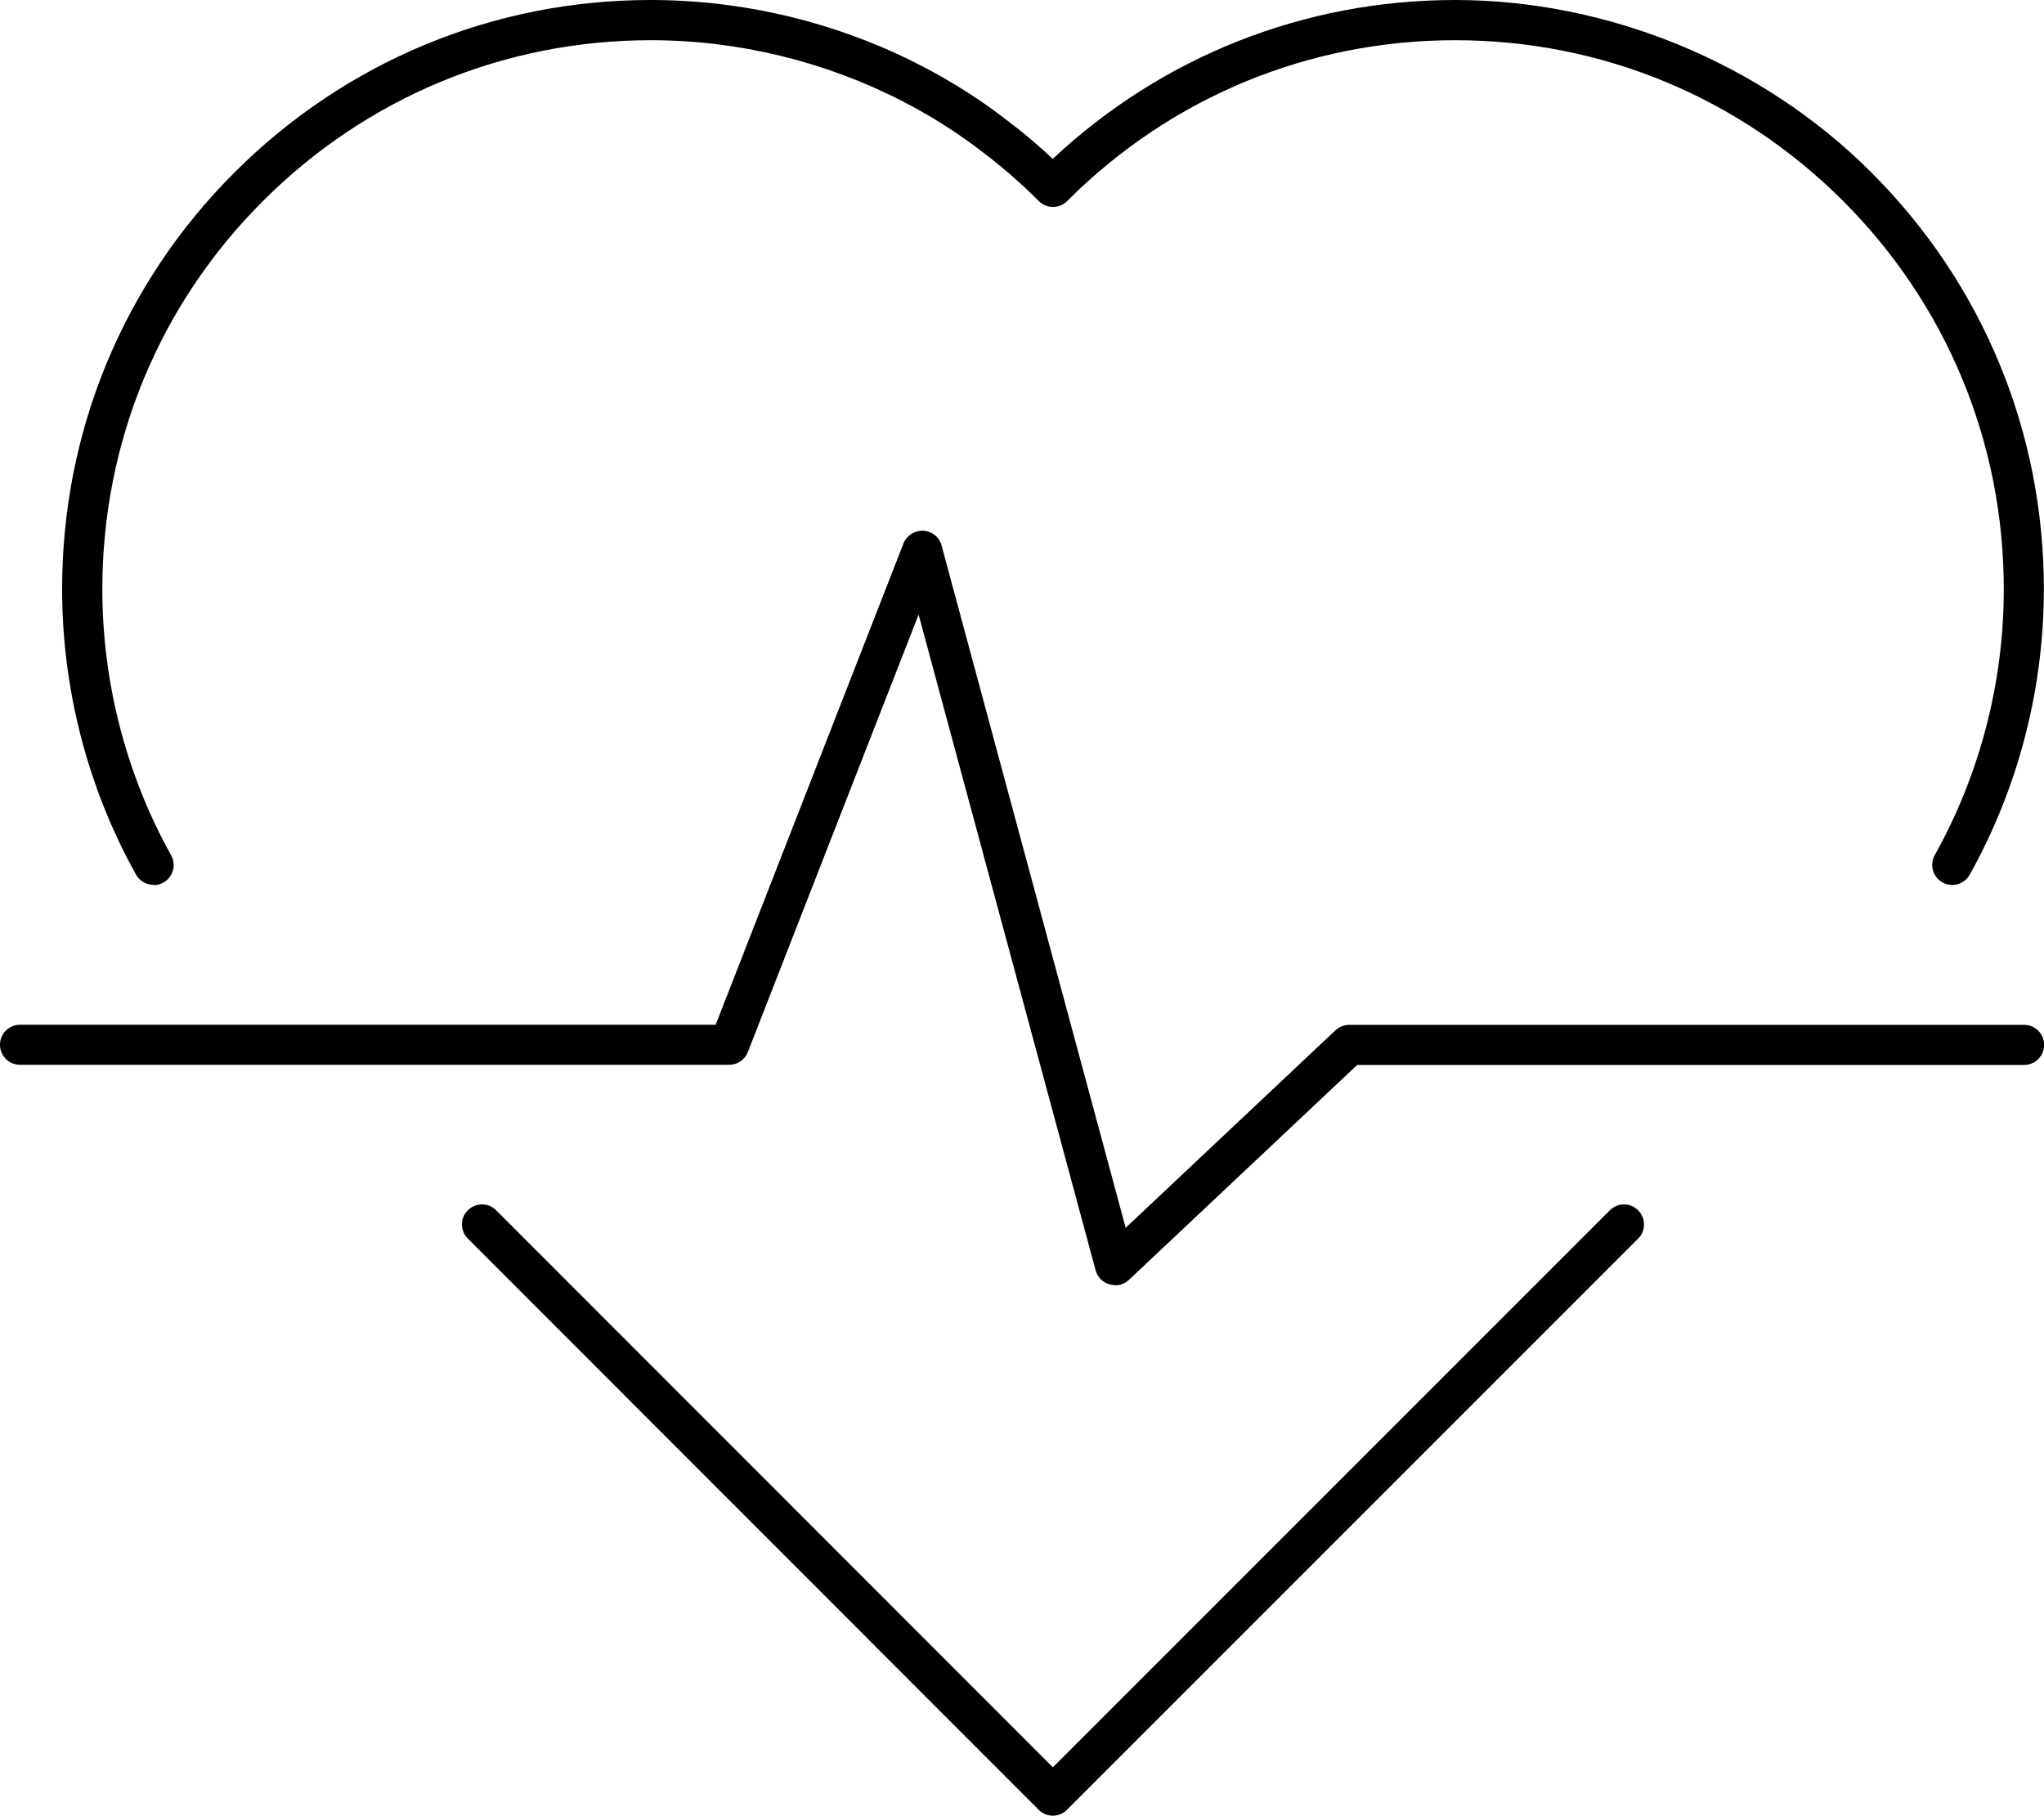
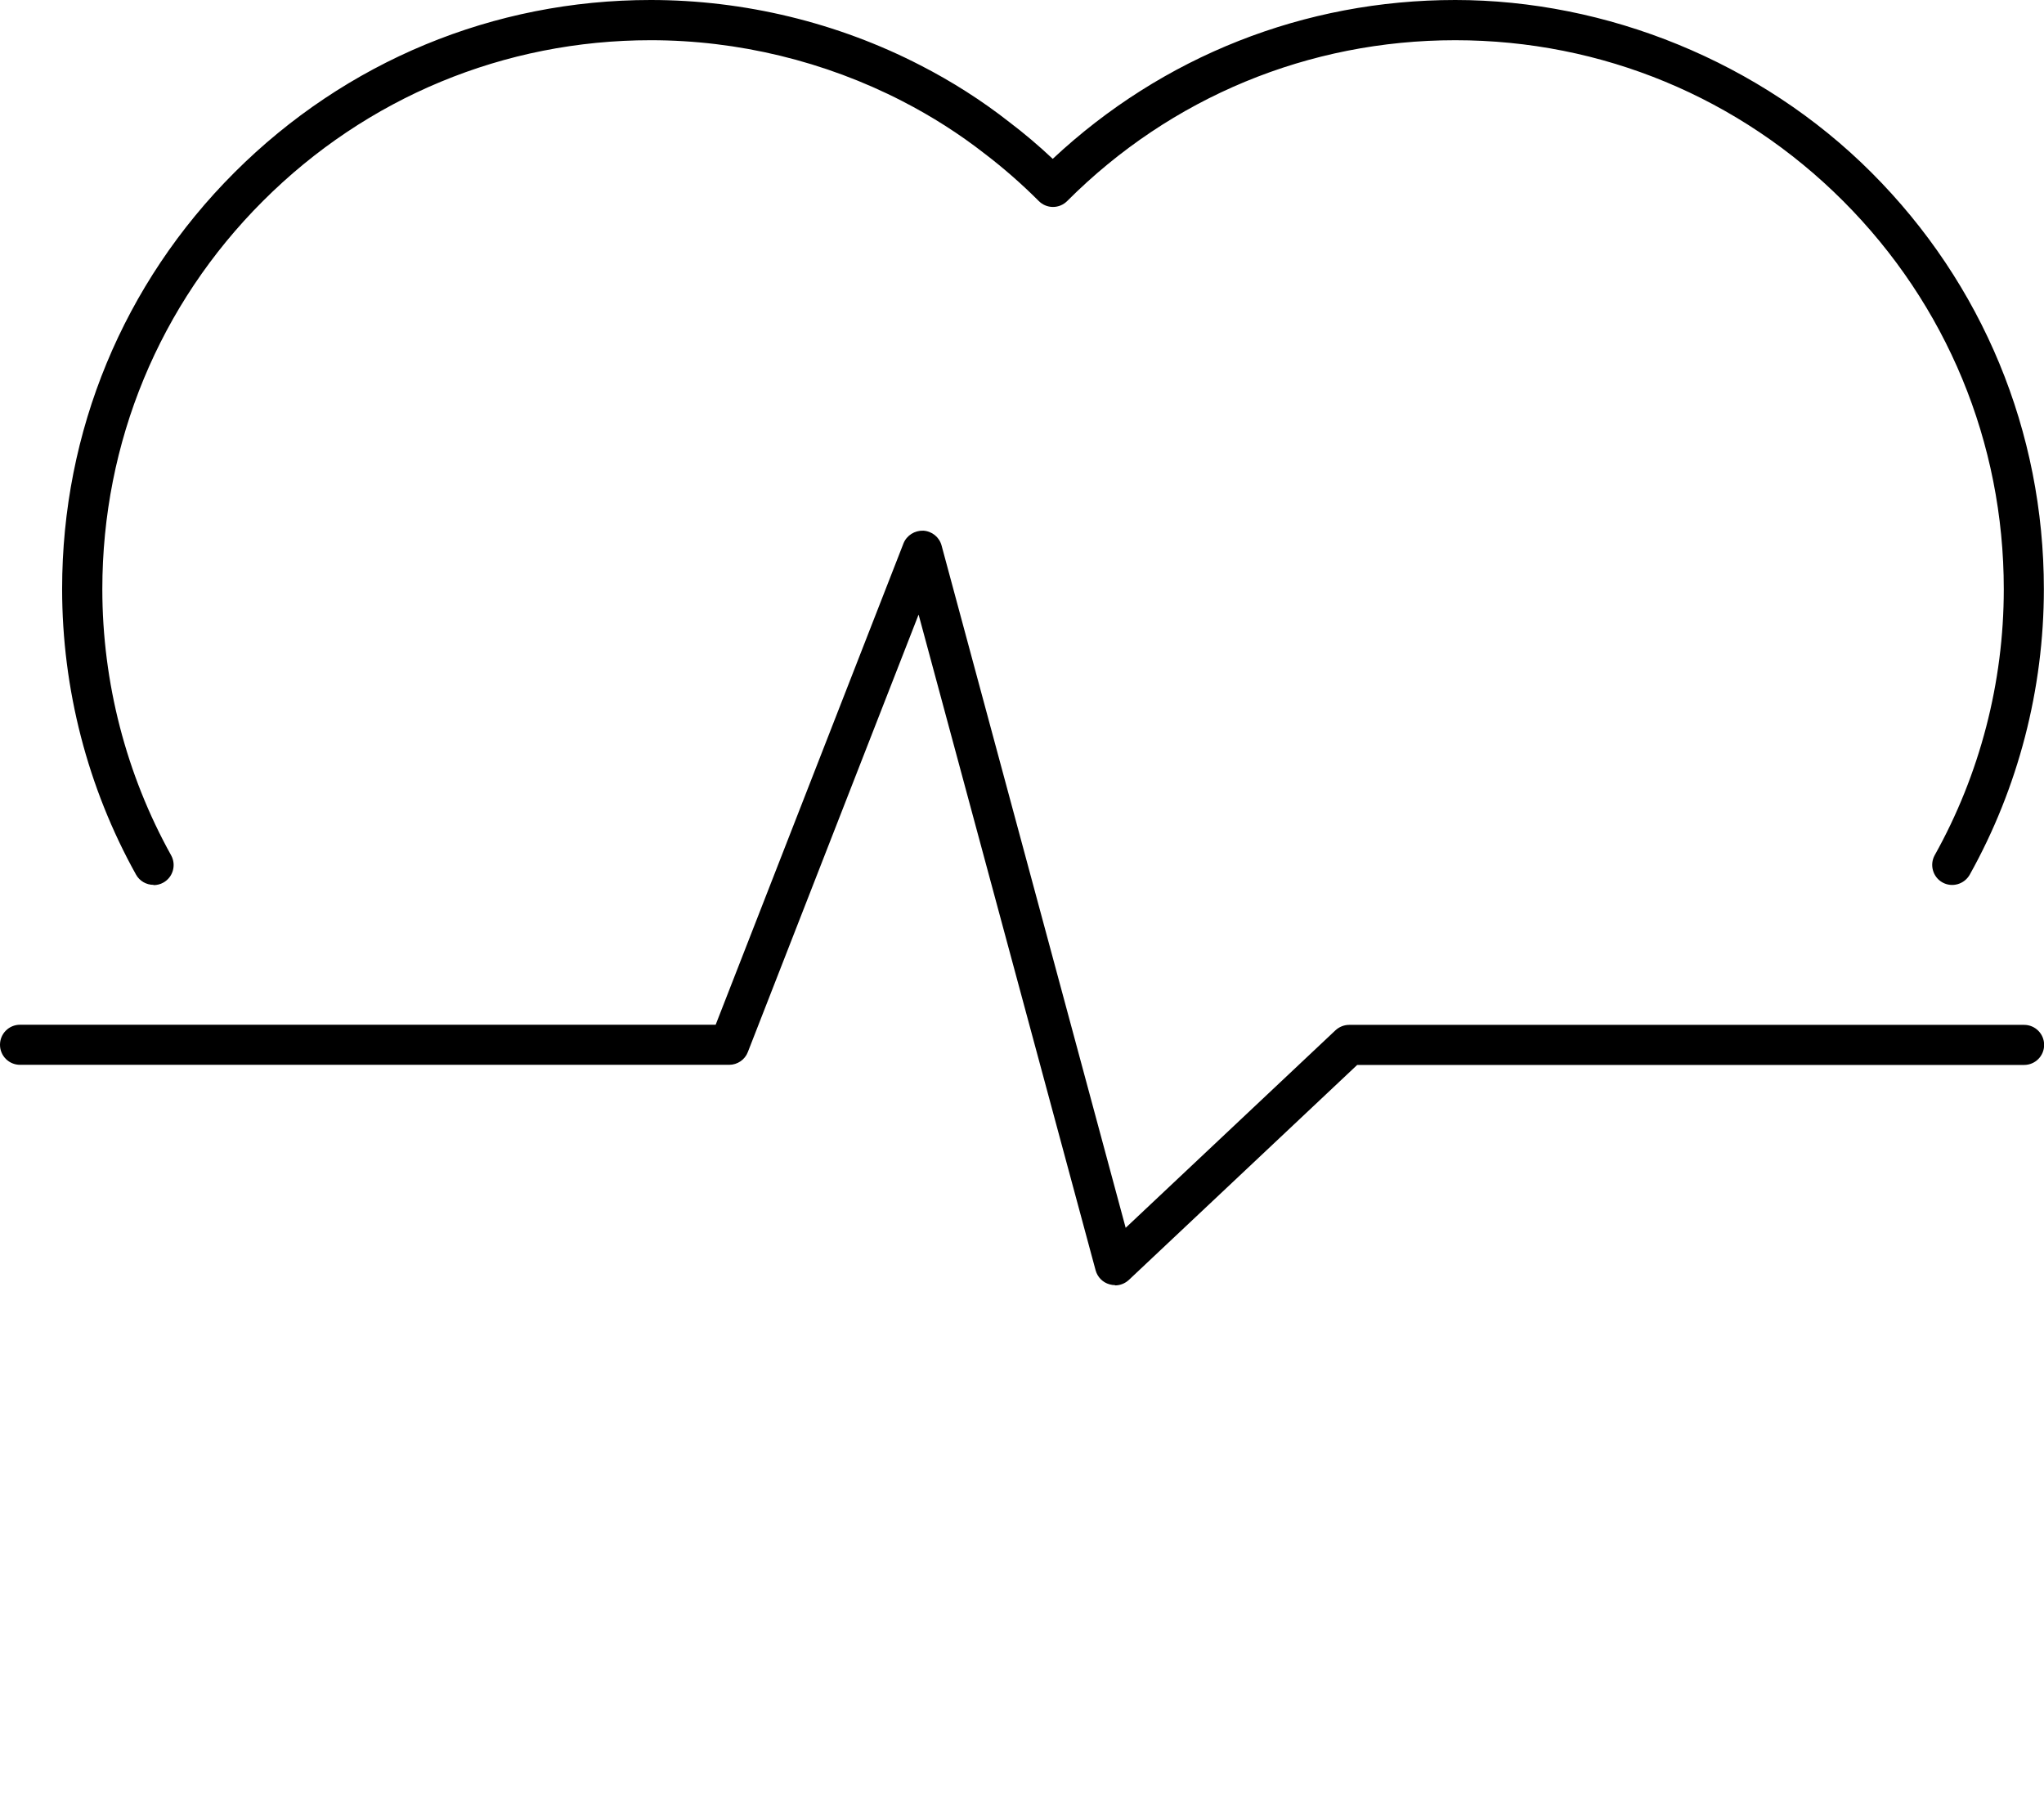
<svg xmlns="http://www.w3.org/2000/svg" id="Layer_2" viewBox="0 0 153 135.9">
  <g id="Layer_1-2" data-name="Layer_1">
    <g>
      <path d="M11.49,66.23c-.53,0-1.04-.28-1.31-.77-3.62-6.5-5.53-13.89-5.53-21.38,0-11.79,4.58-22.86,12.9-31.17C25.88,4.59,36.94,0,48.7,0c7.01,0,14,1.69,20.2,4.89,2.36,1.21,4.6,2.64,6.64,4.24,1.11.84,2.21,1.77,3.26,2.76C87.01,4.21,97.65,0,108.93,0s22.84,4.59,31.16,12.92c8.32,8.32,12.9,19.39,12.9,31.17,0,7.49-1.92,14.88-5.55,21.38-.41.72-1.32.98-2.04.58-.72-.4-.98-1.32-.58-2.04,3.38-6.05,5.17-12.93,5.17-19.91,0-10.98-4.27-21.29-12.02-29.05-7.76-7.76-18.07-12.04-29.04-12.04s-21.29,4.27-29.05,12.04c-.28.28-.66.44-1.06.44h0c-.4,0-.78-.16-1.06-.44-1.28-1.28-2.64-2.47-4.03-3.53-1.92-1.5-3.99-2.82-6.19-3.95-5.79-2.98-12.3-4.56-18.83-4.56-10.96,0-21.27,4.28-29.03,12.04-7.75,7.74-12.02,18.06-12.02,29.05,0,6.97,1.78,13.86,5.15,19.92.4.72.14,1.64-.58,2.04-.23.13-.48.19-.73.19Z" />
-       <path d="M78.81,135.9h0c-.4,0-.78-.16-1.06-.44l-42.73-42.75c-.59-.59-.59-1.54,0-2.12.59-.59,1.54-.59,2.12,0l41.67,41.69,41.69-41.69c.59-.59,1.54-.59,2.12,0s.59,1.54,0,2.12l-42.75,42.75c-.28.28-.66.44-1.06.44Z" />
      <path d="M83.46,96.19c-.14,0-.27-.02-.41-.06-.51-.14-.9-.54-1.04-1.05l-13.25-49.08-12.78,32.74c-.22.58-.78.96-1.4.96H1.5c-.83,0-1.5-.67-1.5-1.5s.67-1.5,1.5-1.5h52.07l14.06-36.03c.24-.6.84-.97,1.48-.95.65.04,1.2.48,1.37,1.11l13.78,51.07,15.7-14.78c.28-.26.65-.41,1.03-.41h50.52c.83,0,1.5.67,1.5,1.5s-.67,1.5-1.5,1.5h-49.92l-17.09,16.09c-.28.26-.65.41-1.03.41Z" />
    </g>
  </g>
</svg>